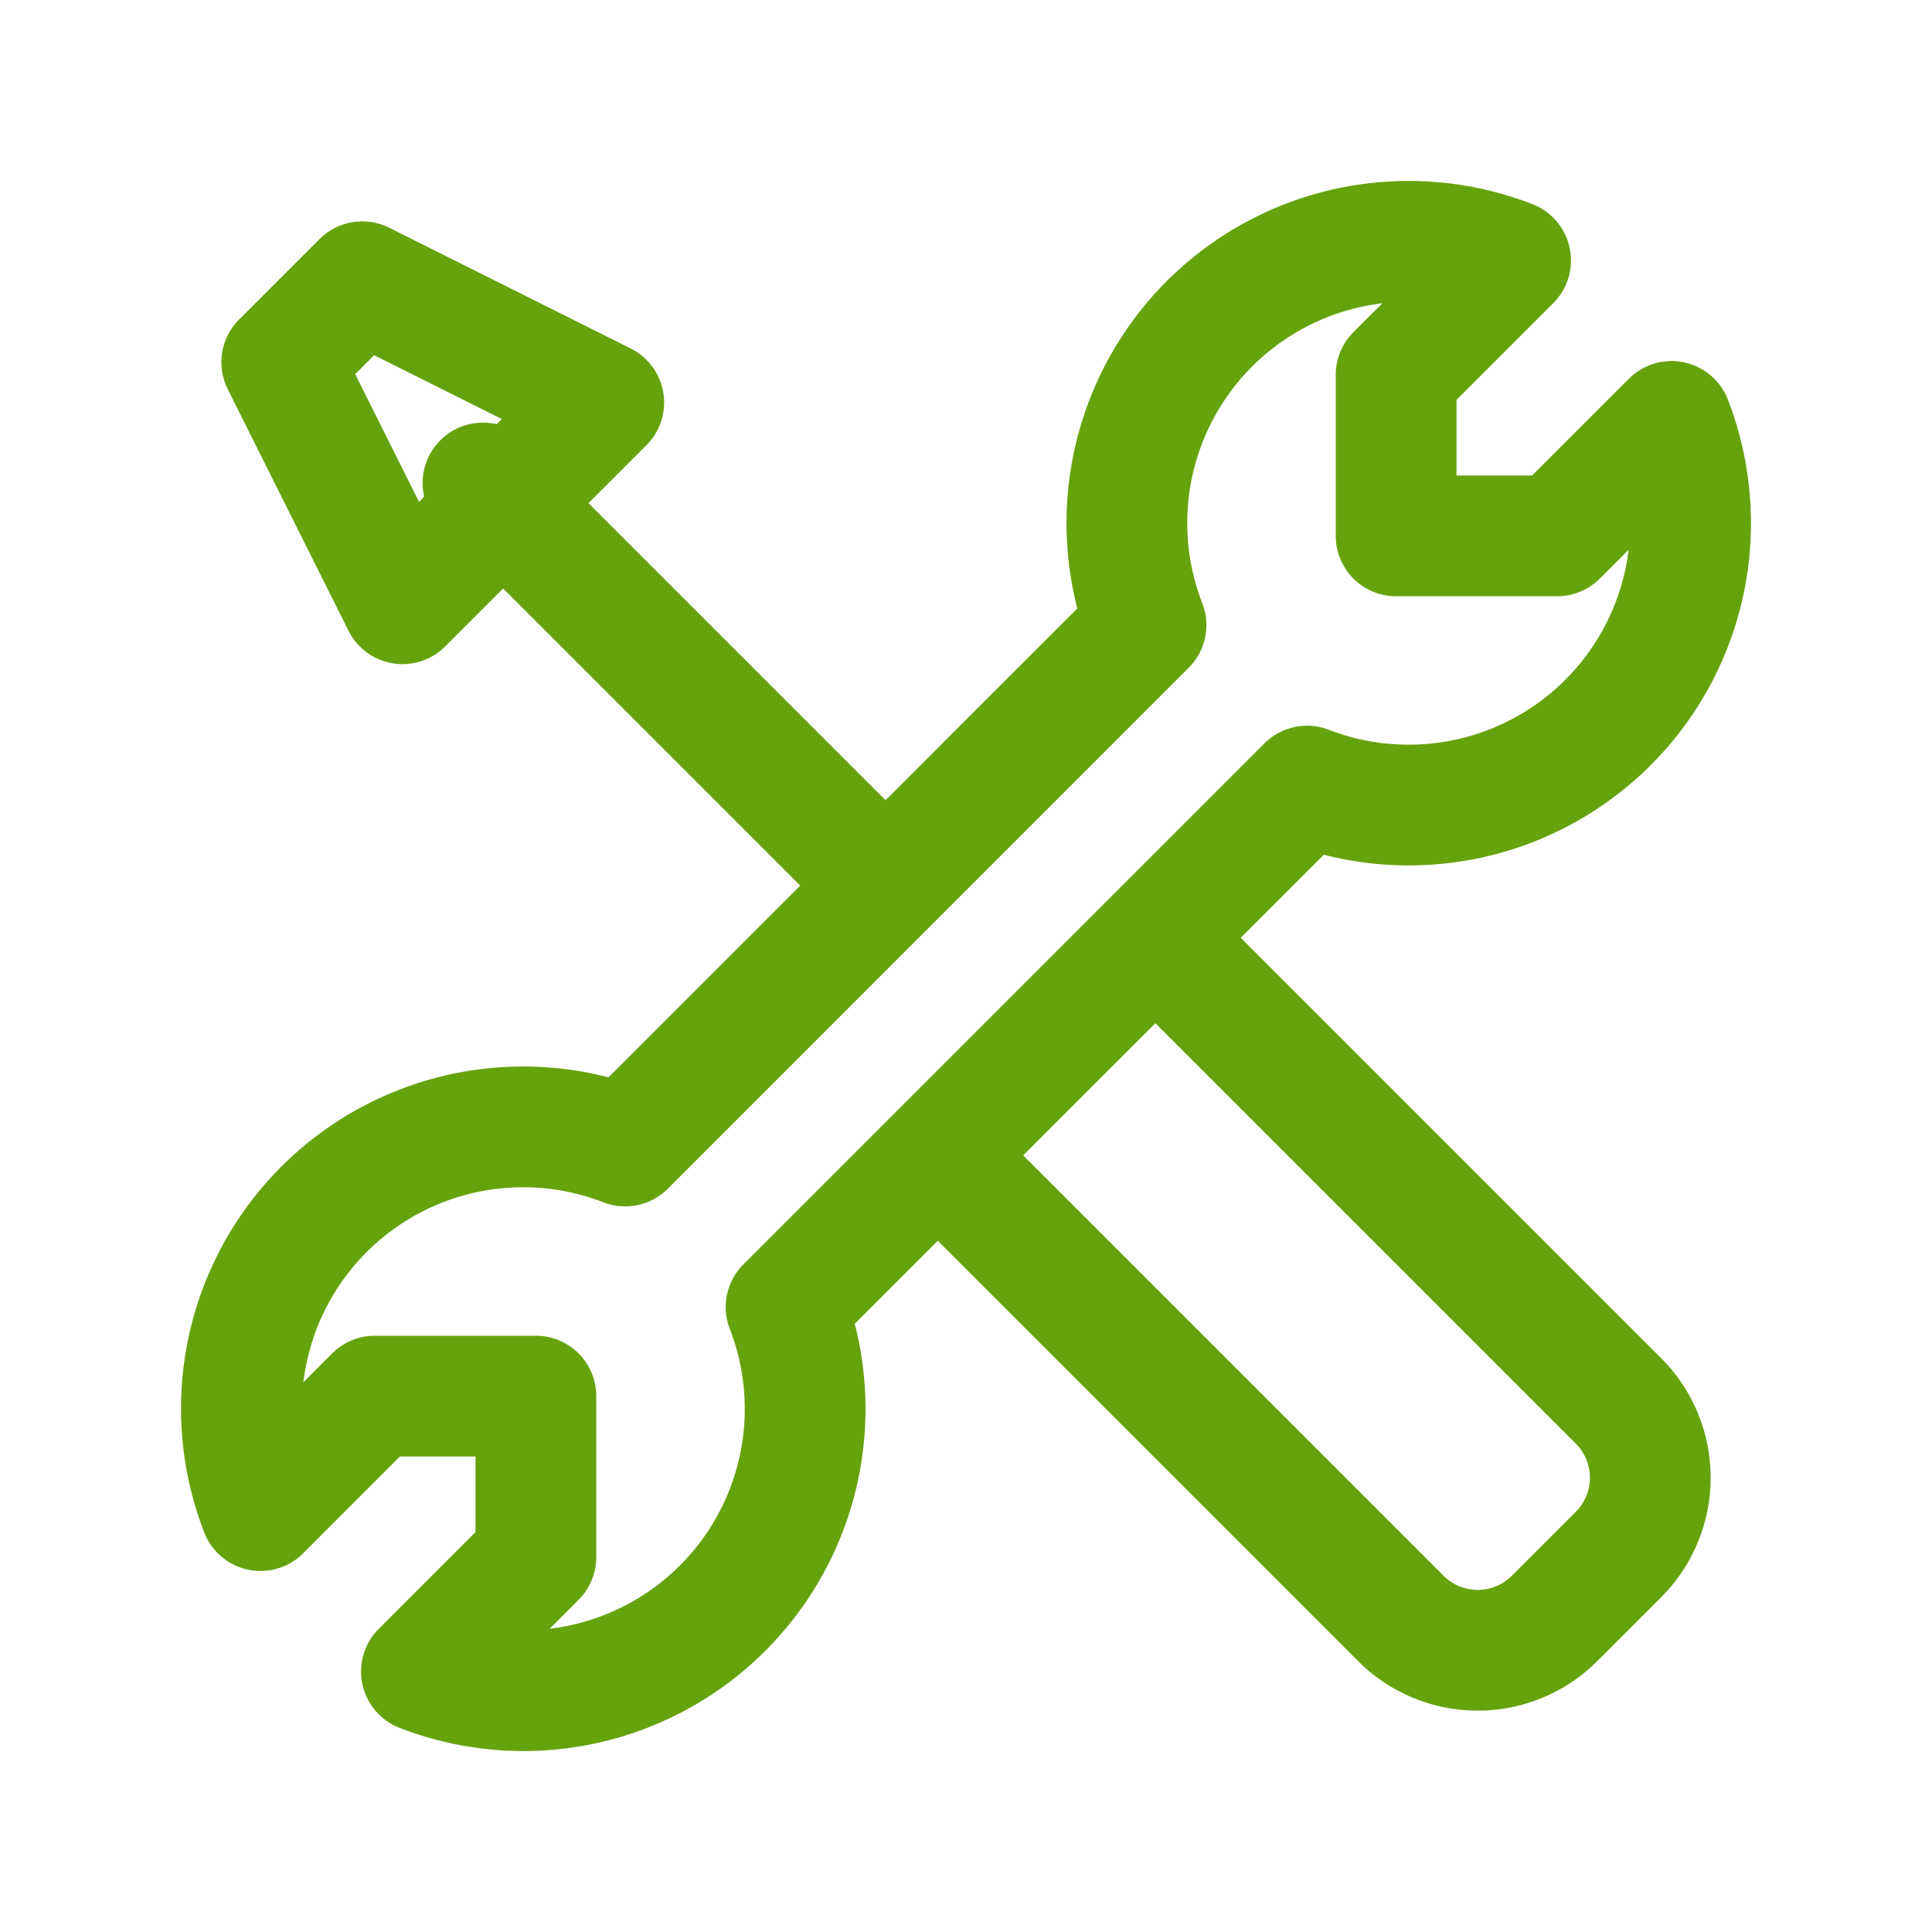
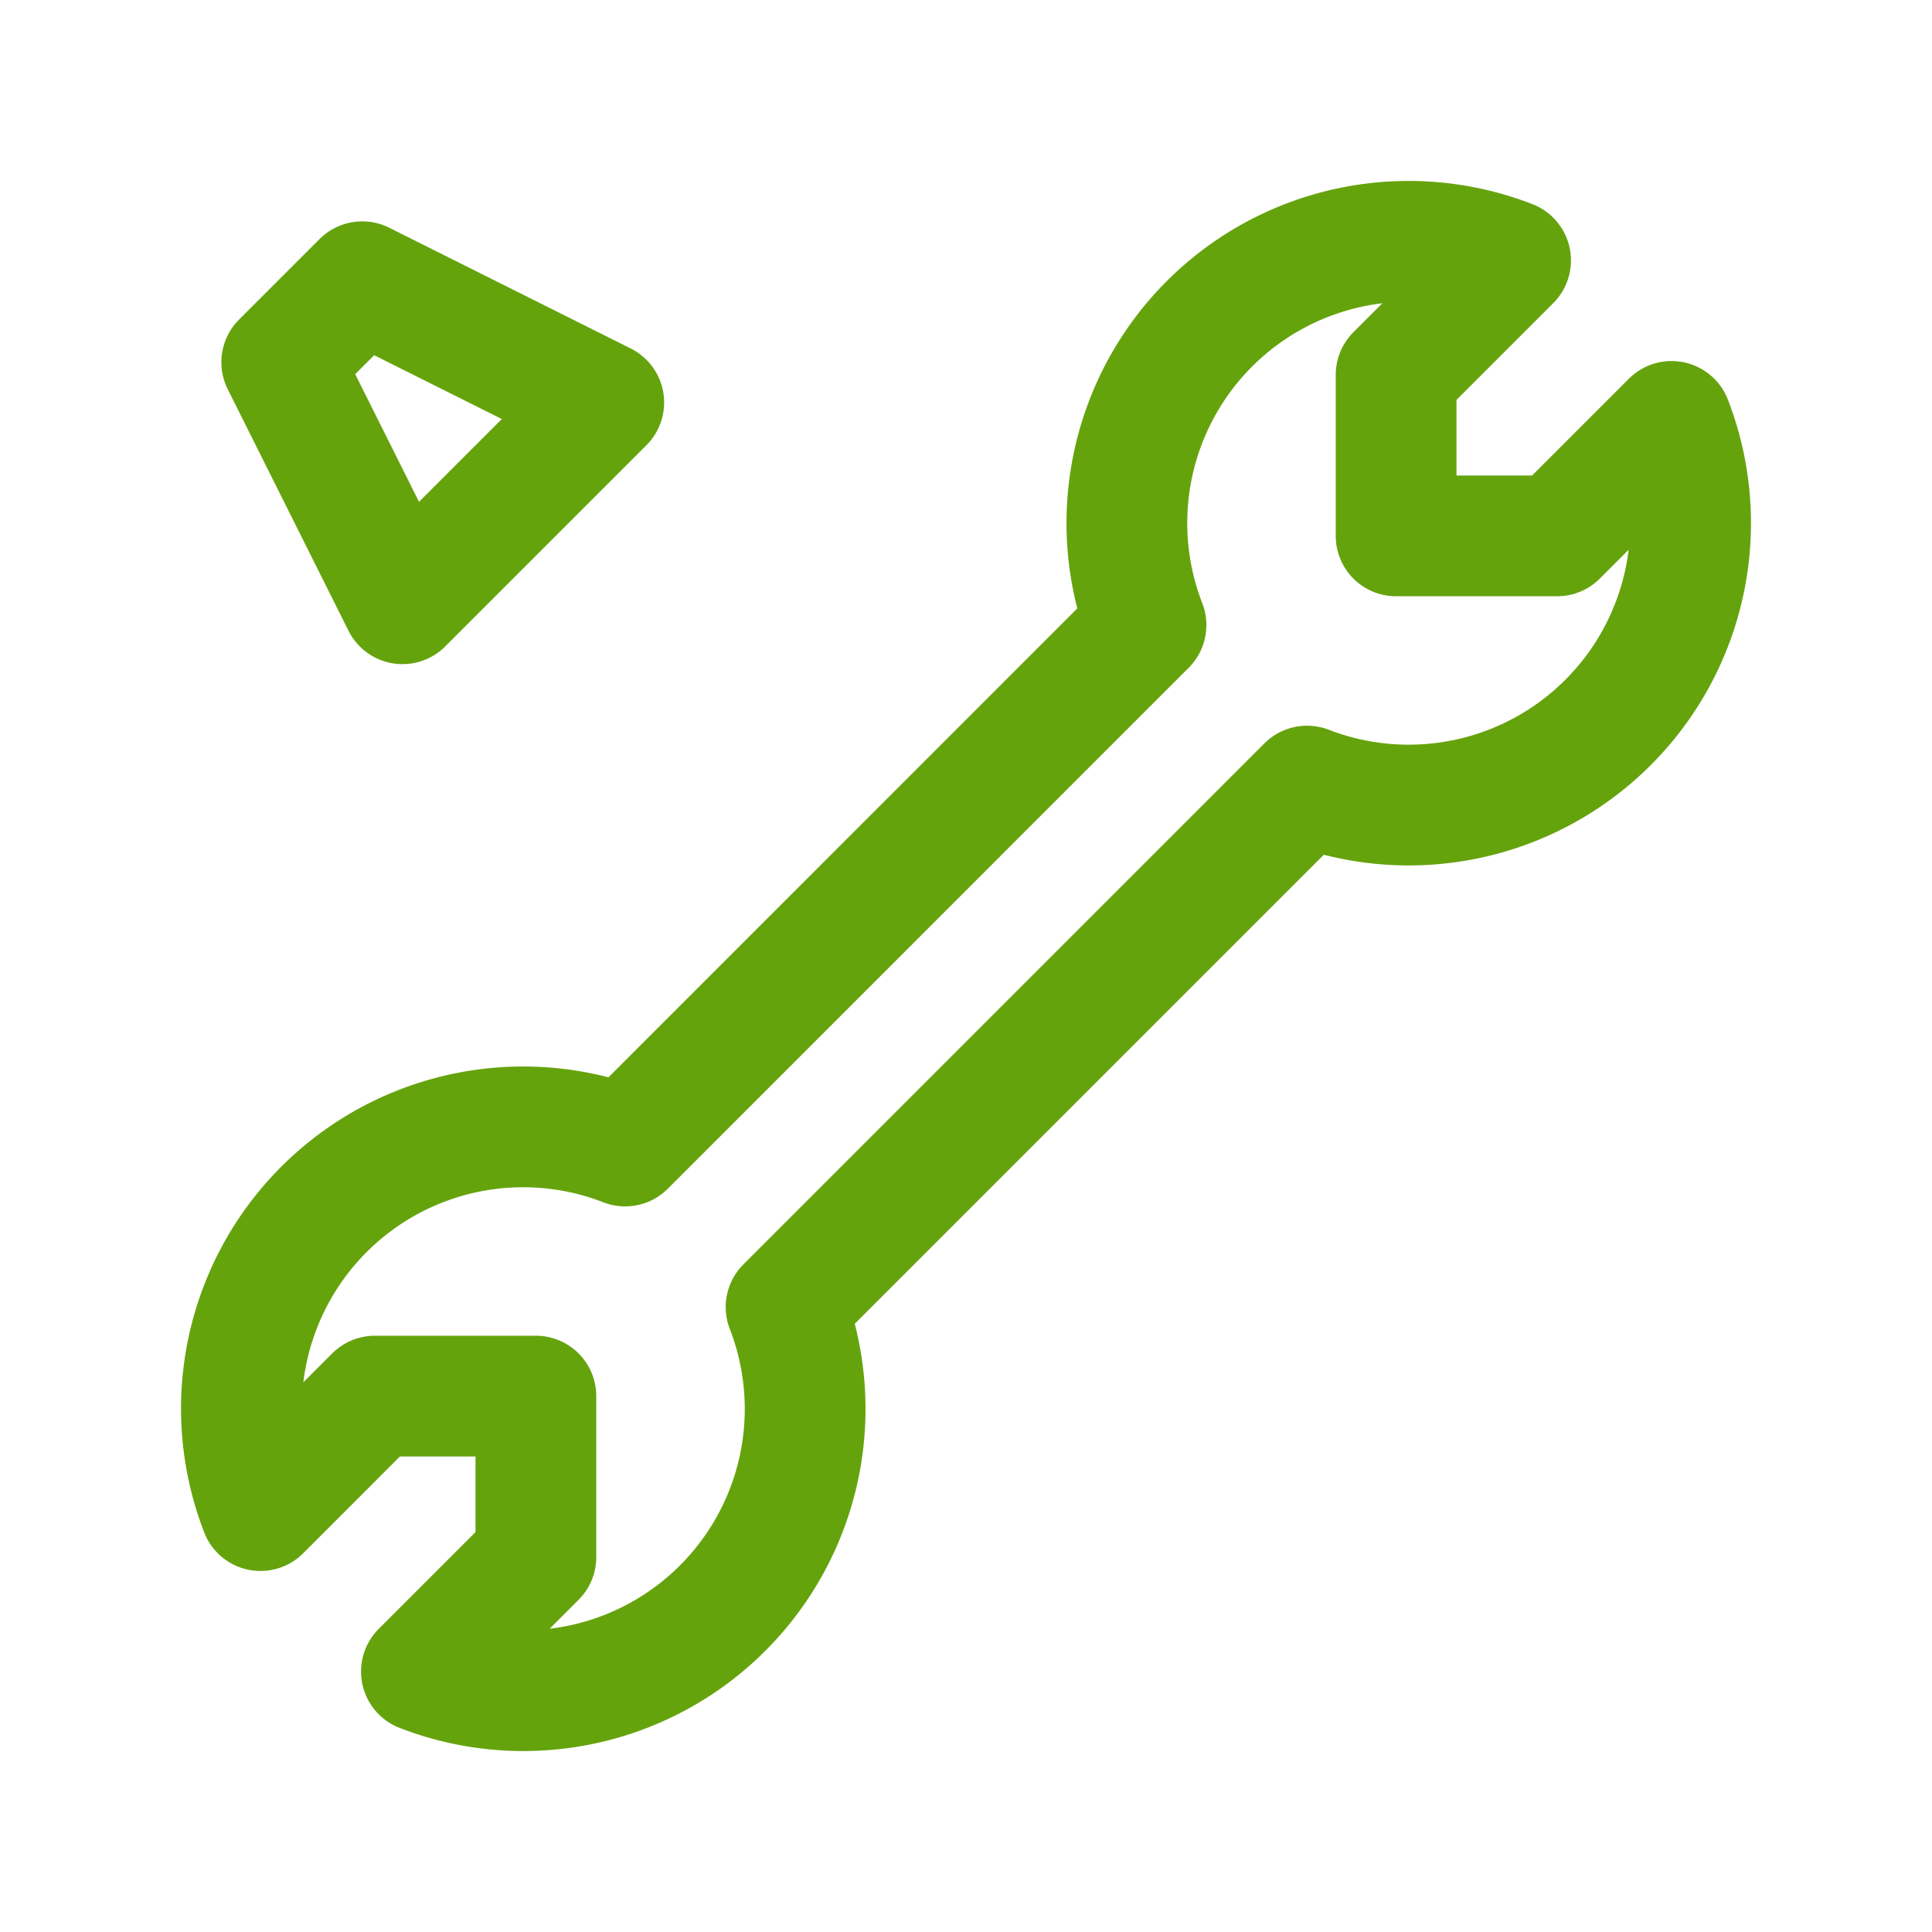
<svg xmlns="http://www.w3.org/2000/svg" width="128" height="128" viewBox="0 0 24 24">
  <g fill="none" stroke="#65a30d" stroke-linecap="round" stroke-linejoin="round" stroke-width="1.5" color="#65a30d">
-     <path d="M11 11L6 6M5 7.5L7.5 5l-3-1.5l-1 1zm14.975 1.475a3.5 3.5 0 0 0 .79-3.74l-1.422 1.422h-2v-2l1.422-1.422a3.5 3.5 0 0 0-4.529 4.53l-6.47 6.471a3.5 3.5 0 0 0-4.53 4.529l1.421-1.422h2v2l-1.422 1.422a3.5 3.5 0 0 0 4.53-4.528l6.472-6.472a3.5 3.5 0 0 0 3.738-.79" />
-     <path d="m11.797 14.5l5.604 5.604a1.35 1.35 0 0 0 1.911 0l.792-.792a1.35 1.35 0 0 0 0-1.911L14.5 11.797" />
+     <path d="M11 11M5 7.5L7.5 5l-3-1.5l-1 1zm14.975 1.475a3.5 3.5 0 0 0 .79-3.74l-1.422 1.422h-2v-2l1.422-1.422a3.5 3.5 0 0 0-4.529 4.53l-6.47 6.471a3.5 3.5 0 0 0-4.53 4.529l1.421-1.422h2v2l-1.422 1.422a3.5 3.5 0 0 0 4.53-4.528l6.472-6.472a3.5 3.5 0 0 0 3.738-.79" />
  </g>
</svg>